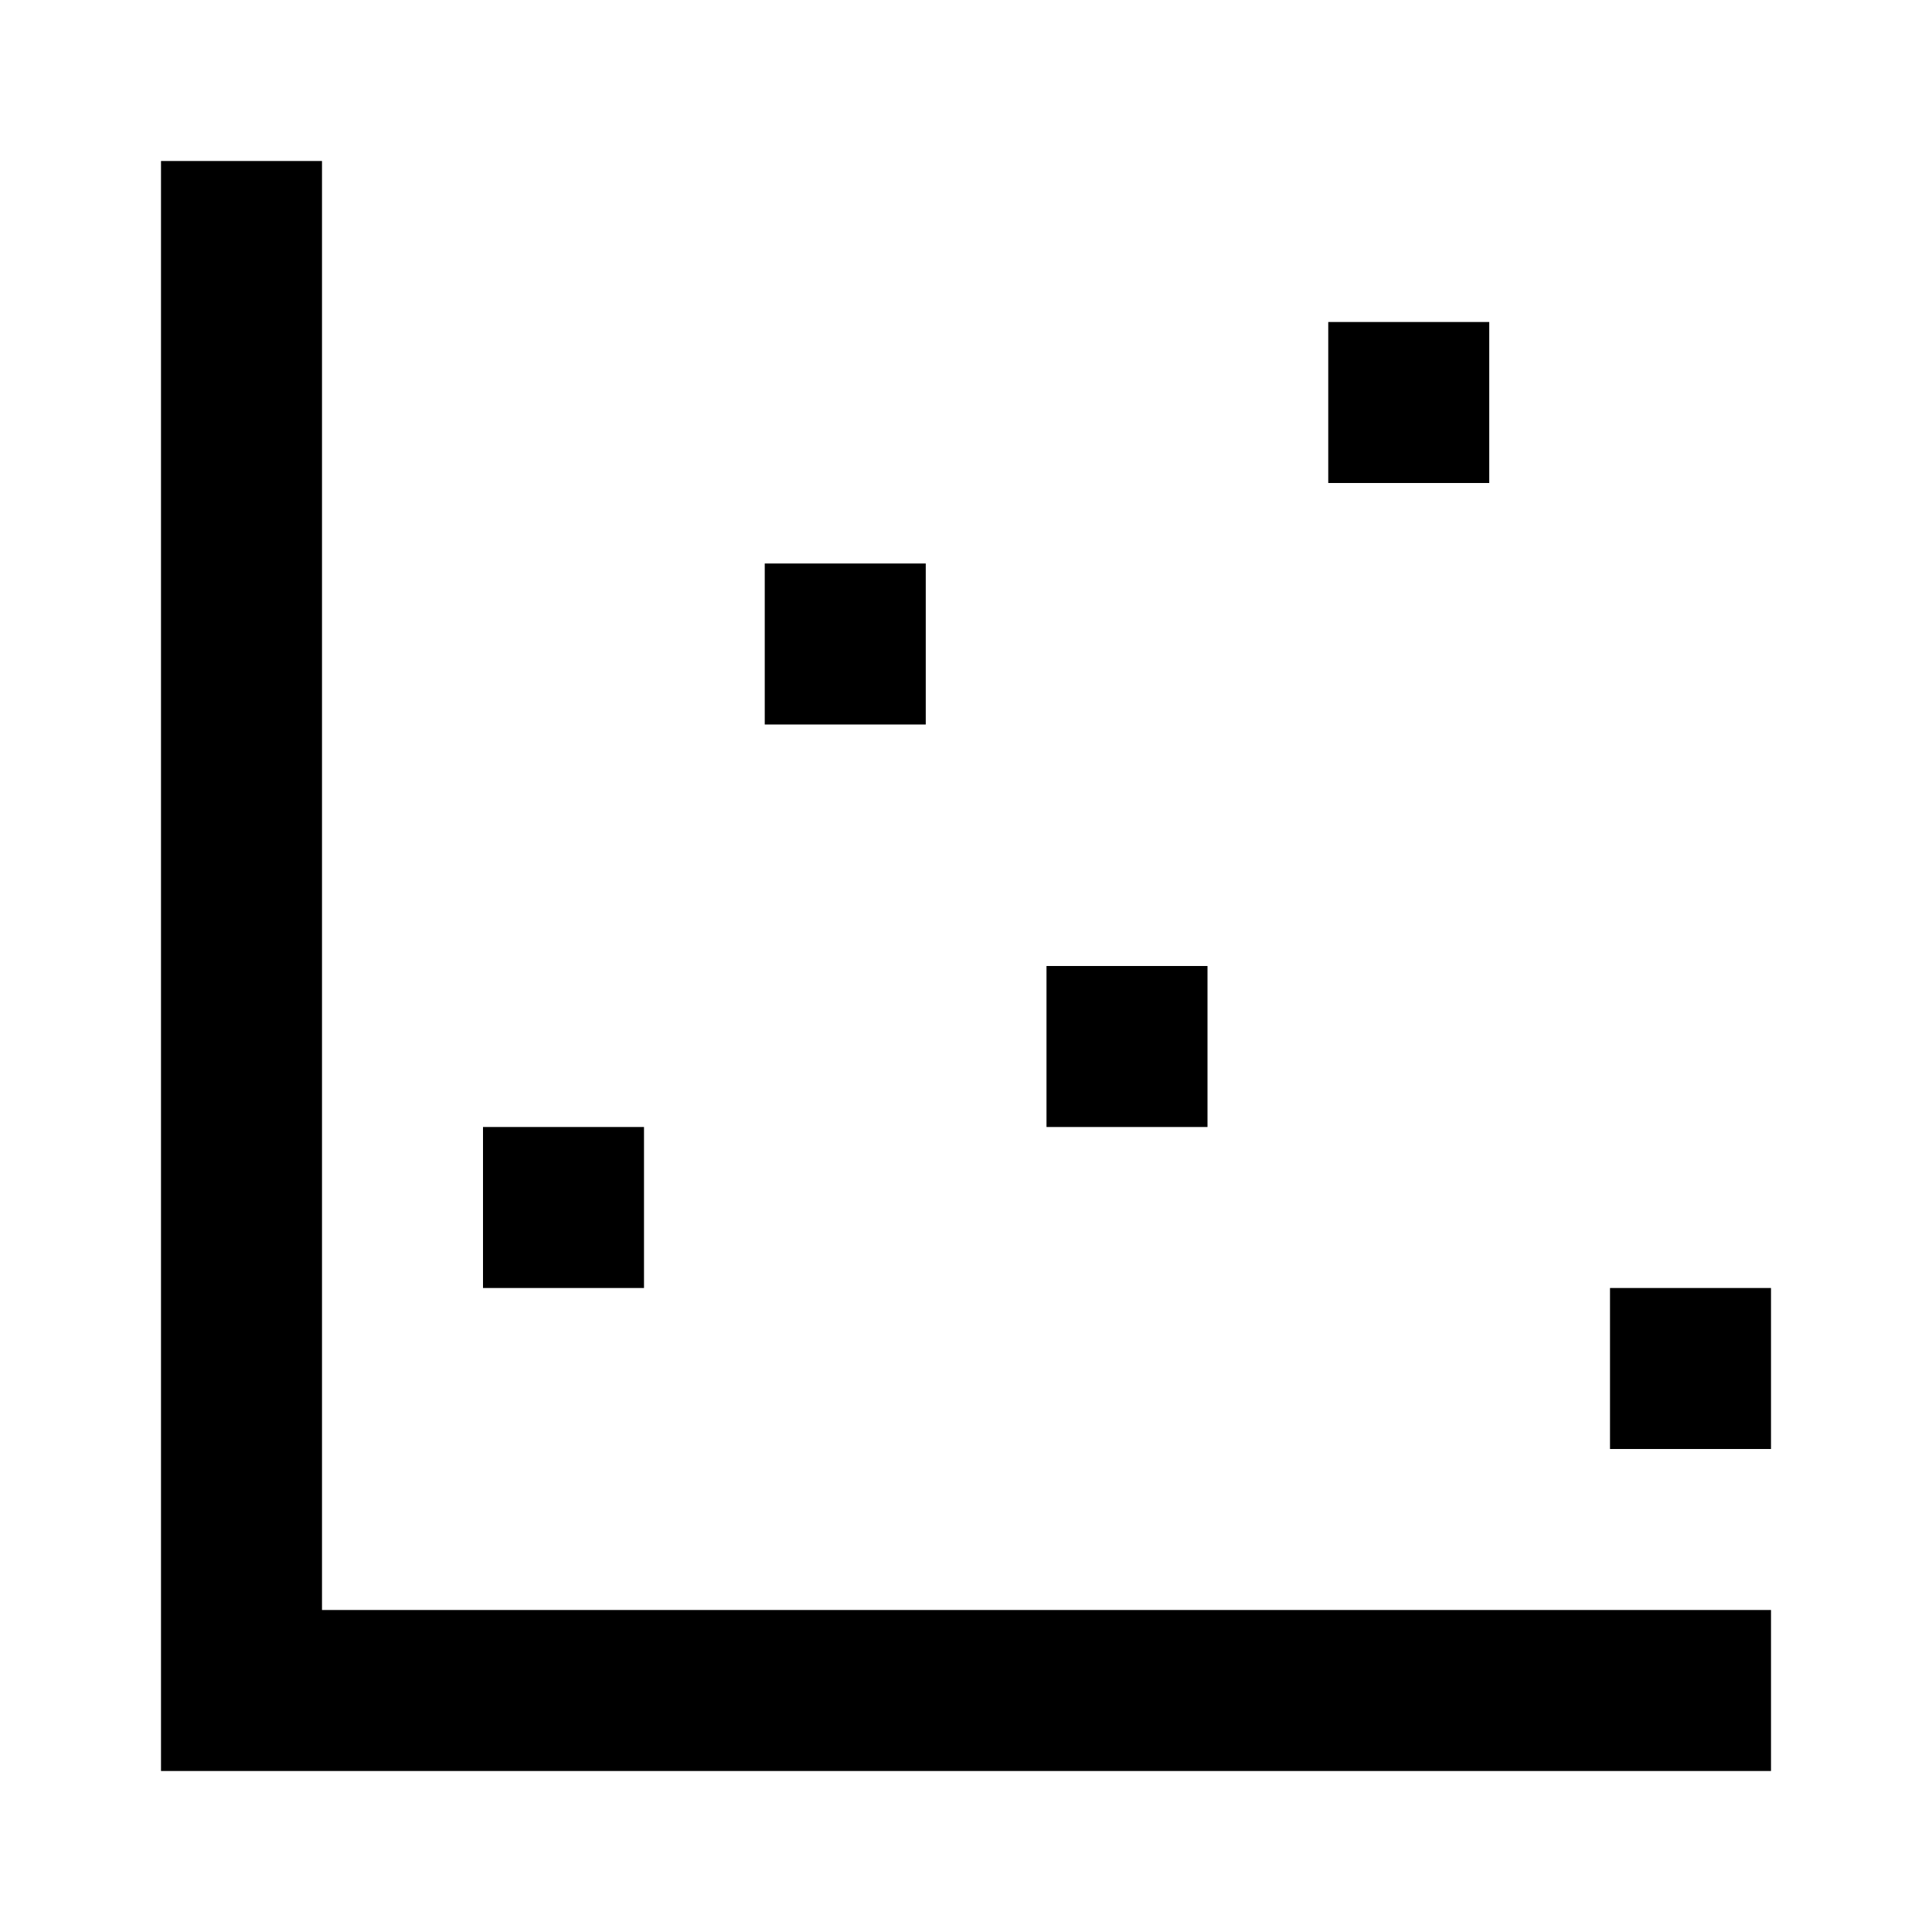
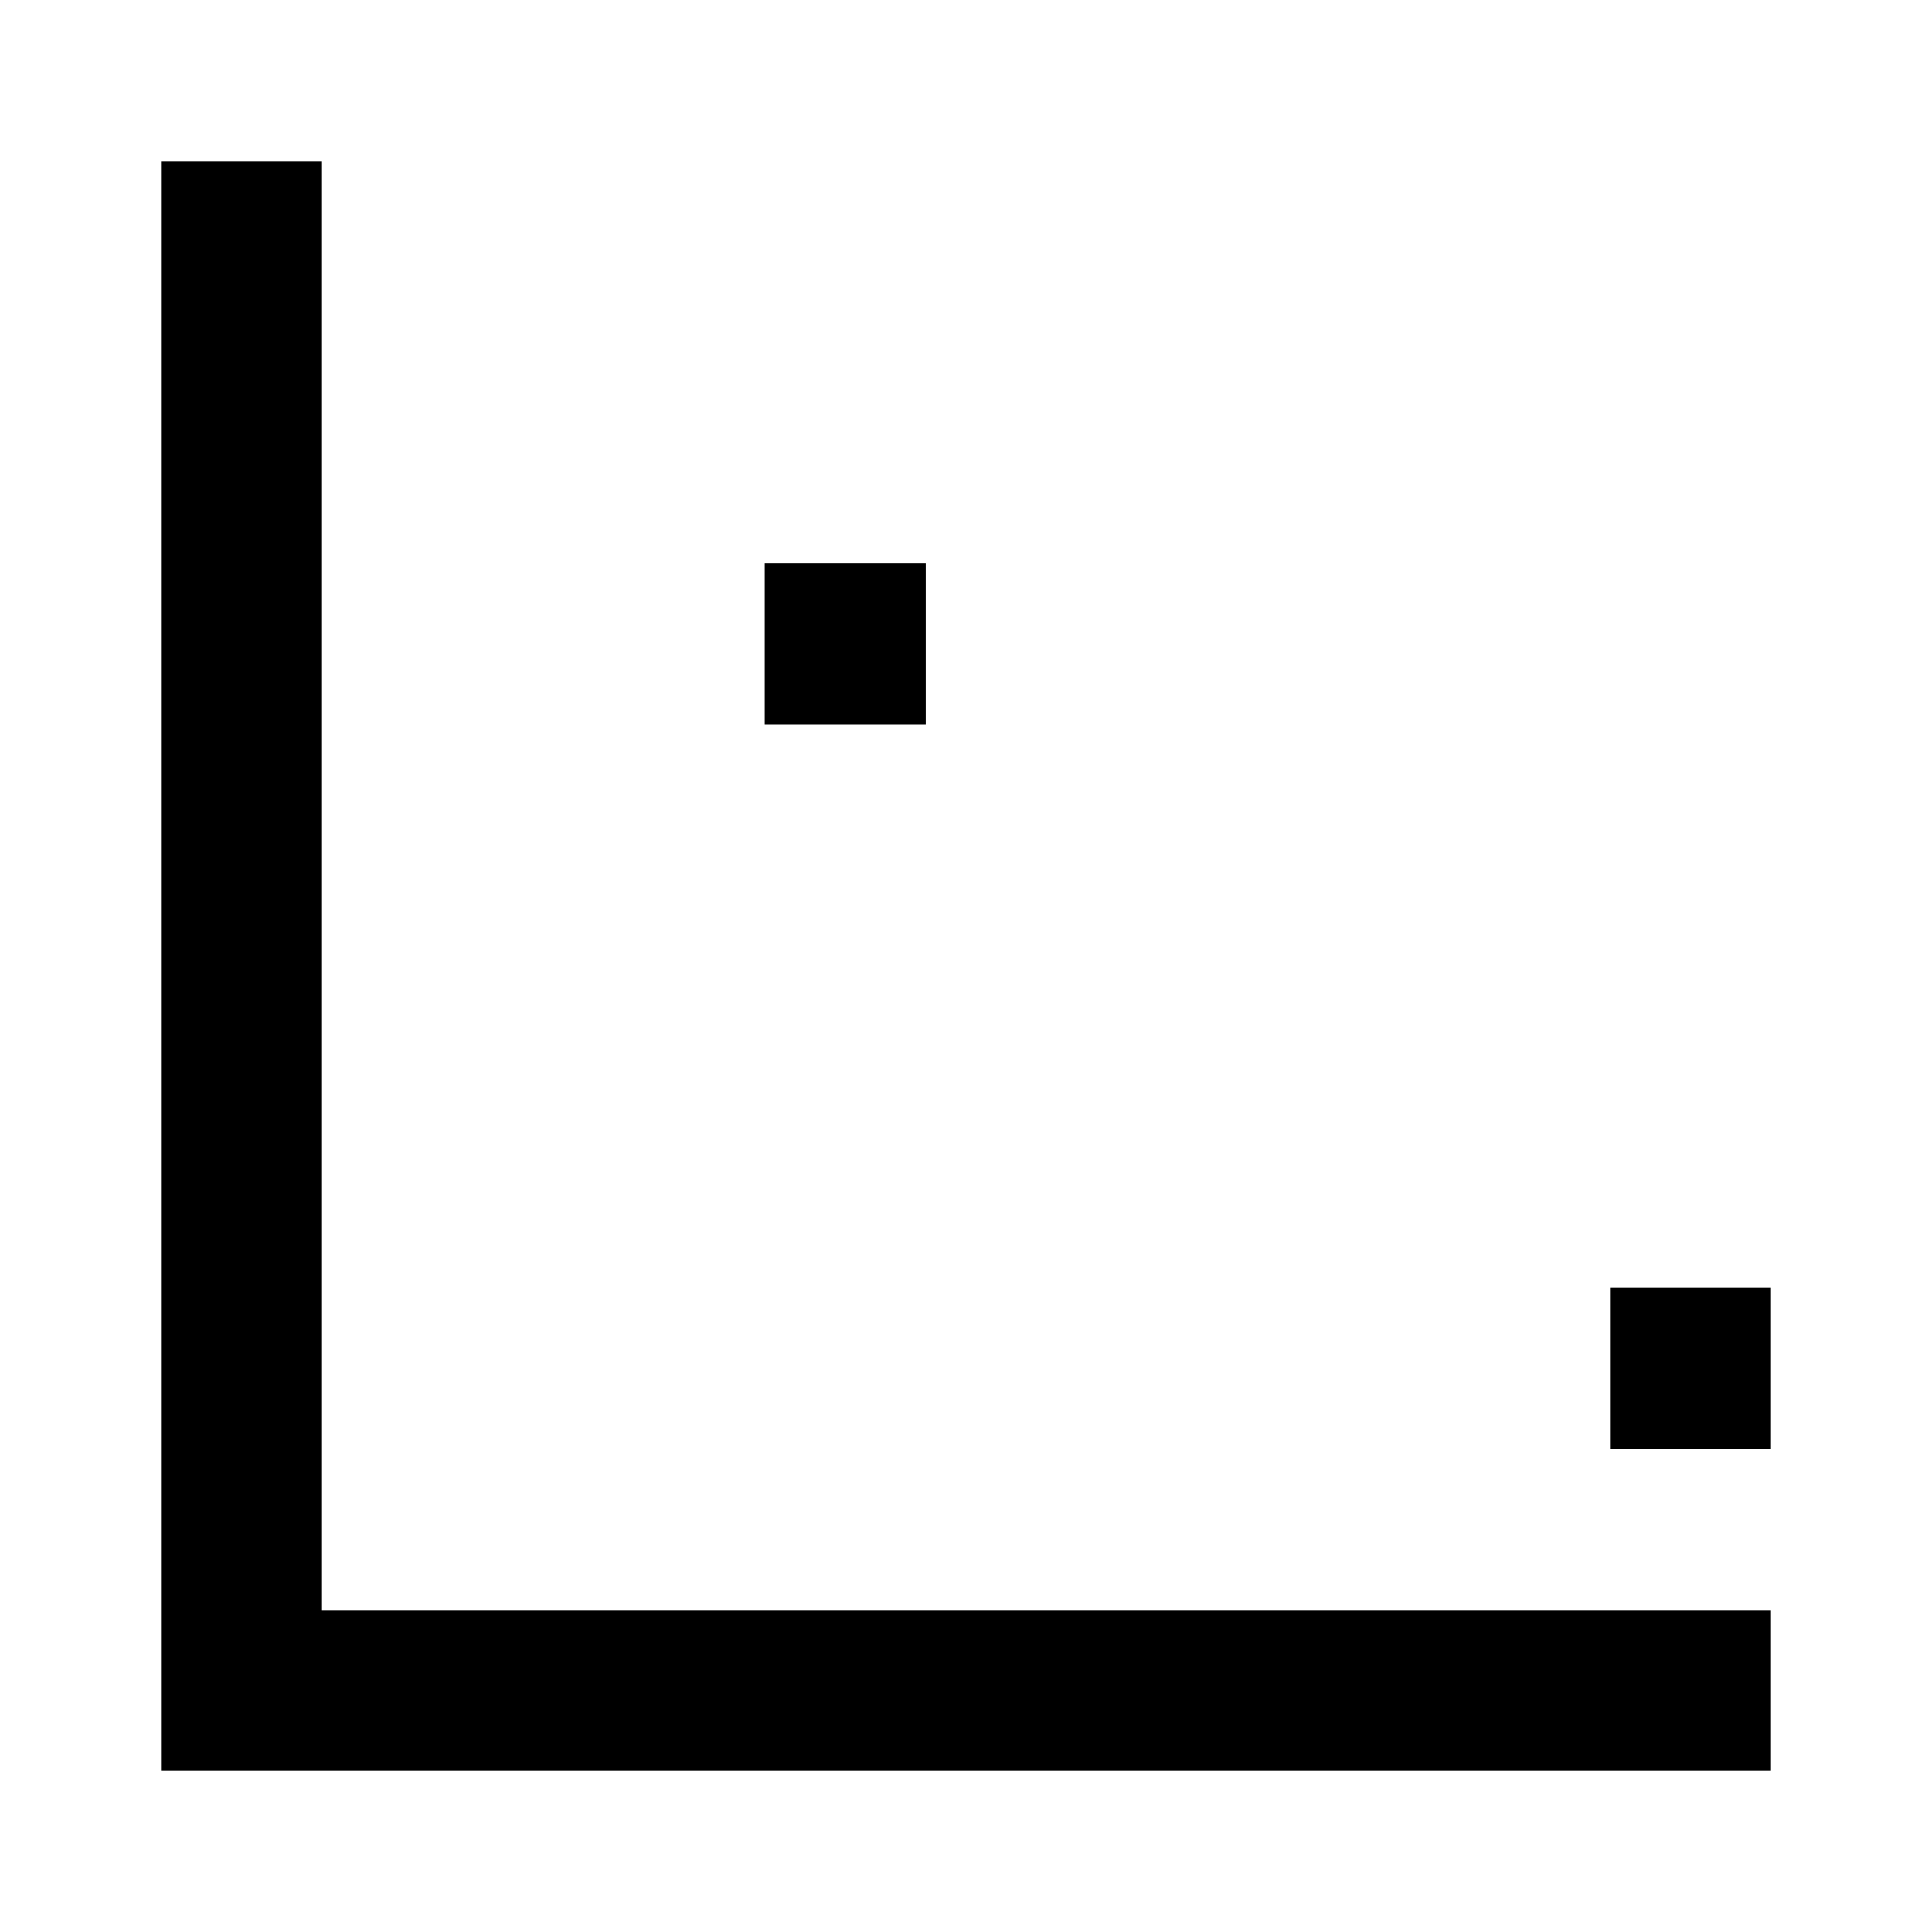
<svg xmlns="http://www.w3.org/2000/svg" width="24" height="24" viewBox="0 0 24 24" fill="none">
  <path fill-rule="evenodd" clip-rule="evenodd" d="M2 2H4V20H22V22H2V2Z" fill="black" />
-   <path fill-rule="evenodd" clip-rule="evenodd" d="M8 16H6V14H8V16Z" fill="black" />
  <path fill-rule="evenodd" clip-rule="evenodd" d="M11.5 9H9.5V7H11.5V9Z" fill="black" />
-   <path fill-rule="evenodd" clip-rule="evenodd" d="M15 14H13V12H15V14Z" fill="black" />
-   <path fill-rule="evenodd" clip-rule="evenodd" d="M18.5 6H16.5V4H18.5V6Z" fill="black" />
  <path fill-rule="evenodd" clip-rule="evenodd" d="M22 18H20V16H22V18Z" fill="black" />
</svg>